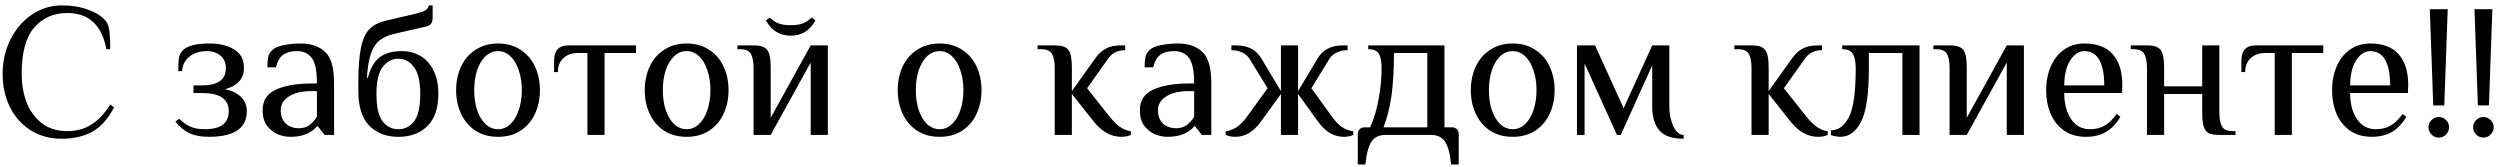
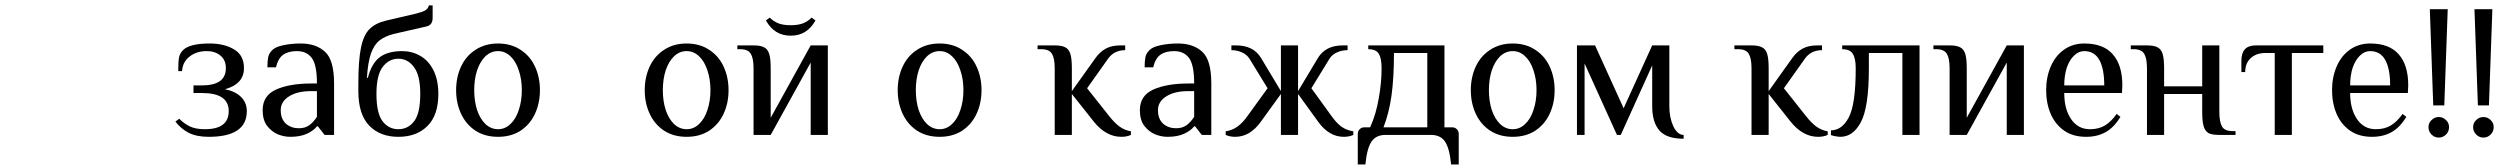
<svg xmlns="http://www.w3.org/2000/svg" width="315" height="21" viewBox="0 0 315 21" fill="none">
-   <path d="M7.77 17.48C6.282 17.48 4.97 17.12 3.834 16.4C2.714 15.68 1.85 14.704 1.242 13.472C0.634 12.224 0.33 10.84 0.33 9.32C0.33 7.752 0.658 6.304 1.314 4.976C1.986 3.648 2.89 2.6 4.026 1.832C5.178 1.064 6.426 0.68 7.77 0.68C9.05 0.68 10.17 0.864 11.13 1.232C12.106 1.584 12.826 2.04 13.29 2.6C13.562 2.936 13.73 3.384 13.794 3.944C13.858 4.488 13.89 5.24 13.89 6.2H13.41C13.106 4.648 12.546 3.504 11.73 2.768C10.914 2.016 9.834 1.64 8.49 1.64C6.762 1.64 5.37 2.248 4.314 3.464C3.258 4.68 2.73 6.632 2.73 9.32C2.73 10.584 2.93 11.76 3.33 12.848C3.746 13.936 4.386 14.824 5.25 15.512C6.114 16.184 7.194 16.52 8.49 16.52C9.658 16.52 10.674 16.24 11.538 15.68C12.418 15.12 13.202 14.28 13.89 13.16L14.37 13.52C13.634 14.96 12.722 15.984 11.634 16.592C10.562 17.184 9.274 17.48 7.77 17.48Z" fill="black" />
  <path d="M26.299 17.24C25.291 17.24 24.451 17.072 23.779 16.736C23.123 16.4 22.563 15.928 22.099 15.32L22.579 14.96C22.979 15.36 23.419 15.68 23.899 15.92C24.395 16.16 25.035 16.28 25.819 16.28C27.819 16.28 28.819 15.52 28.819 14C28.819 12.48 27.699 11.72 25.459 11.72H24.379V10.76H25.459C26.435 10.76 27.179 10.584 27.691 10.232C28.203 9.864 28.459 9.32 28.459 8.6C28.459 7.912 28.235 7.384 27.787 7.016C27.339 6.632 26.763 6.44 26.059 6.44C25.179 6.44 24.451 6.672 23.875 7.136C23.299 7.584 22.987 8.192 22.939 8.96H22.459C22.459 8.176 22.491 7.608 22.555 7.256C22.619 6.904 22.787 6.592 23.059 6.32C23.619 5.76 24.739 5.48 26.419 5.48C27.651 5.48 28.675 5.728 29.491 6.224C30.323 6.704 30.739 7.496 30.739 8.6C30.739 9.288 30.523 9.856 30.091 10.304C29.675 10.736 29.091 11.048 28.339 11.24C29.219 11.416 29.899 11.744 30.379 12.224C30.859 12.704 31.099 13.296 31.099 14C31.099 16.16 29.499 17.24 26.299 17.24Z" fill="black" />
  <path d="M36.573 17.24C36.061 17.24 35.541 17.136 35.013 16.928C34.485 16.704 34.029 16.344 33.645 15.848C33.277 15.352 33.093 14.696 33.093 13.88C33.093 12.664 33.653 11.8 34.773 11.288C35.909 10.776 37.389 10.52 39.213 10.52H39.933C39.933 8.952 39.717 7.88 39.285 7.304C38.853 6.728 38.229 6.44 37.413 6.44C36.693 6.44 36.117 6.592 35.685 6.896C35.253 7.2 34.949 7.728 34.773 8.48H33.693C33.693 7.936 33.725 7.512 33.789 7.208C33.853 6.888 34.021 6.592 34.293 6.32C34.581 6.032 35.053 5.824 35.709 5.696C36.381 5.552 37.109 5.48 37.893 5.48C39.189 5.48 40.213 5.832 40.965 6.536C41.717 7.224 42.093 8.552 42.093 10.52V17H40.893L40.053 15.92H39.933C39.645 16.288 39.221 16.6 38.661 16.856C38.101 17.112 37.405 17.24 36.573 17.24ZM37.653 16.16C38.181 16.16 38.621 16.032 38.973 15.776C39.325 15.52 39.645 15.168 39.933 14.72V11.48H39.213C38.029 11.48 37.093 11.704 36.405 12.152C35.717 12.584 35.373 13.16 35.373 13.88C35.373 14.616 35.589 15.184 36.021 15.584C36.469 15.968 37.013 16.16 37.653 16.16Z" fill="black" />
  <path d="M50.192 17.24C48.656 17.24 47.432 16.768 46.52 15.824C45.608 14.88 45.152 13.432 45.152 11.48V10.52C45.152 8.568 45.264 7.056 45.488 5.984C45.712 4.912 46.072 4.136 46.568 3.656C47.064 3.16 47.752 2.808 48.632 2.6L52.232 1.76C52.84 1.616 53.28 1.472 53.552 1.328C53.824 1.168 53.984 0.952 54.032 0.68H54.512V2.24C54.512 2.832 54.272 3.192 53.792 3.32L49.592 4.28C48.856 4.472 48.264 4.744 47.816 5.096C47.368 5.448 47.008 6 46.736 6.752C46.48 7.488 46.312 8.504 46.232 9.8H46.352C46.656 8.616 47.144 7.76 47.816 7.232C48.504 6.704 49.456 6.44 50.672 6.44C51.504 6.44 52.264 6.64 52.952 7.04C53.64 7.424 54.192 8.024 54.608 8.84C55.024 9.656 55.232 10.656 55.232 11.84C55.232 13.632 54.768 14.984 53.84 15.896C52.928 16.792 51.712 17.24 50.192 17.24ZM50.192 16.28C51.008 16.28 51.672 15.944 52.184 15.272C52.696 14.6 52.952 13.456 52.952 11.84C52.952 10.272 52.688 9.144 52.16 8.456C51.648 7.752 50.992 7.4 50.192 7.4C49.392 7.4 48.728 7.752 48.2 8.456C47.688 9.144 47.432 10.272 47.432 11.84C47.432 13.456 47.688 14.6 48.2 15.272C48.712 15.944 49.376 16.28 50.192 16.28Z" fill="black" />
  <path d="M62.751 17.24C61.663 17.24 60.719 16.984 59.919 16.472C59.119 15.944 58.511 15.232 58.095 14.336C57.679 13.44 57.471 12.448 57.471 11.36C57.471 10.272 57.679 9.28 58.095 8.384C58.511 7.488 59.119 6.784 59.919 6.272C60.719 5.744 61.663 5.48 62.751 5.48C63.839 5.48 64.783 5.744 65.583 6.272C66.383 6.784 66.991 7.488 67.407 8.384C67.823 9.28 68.031 10.272 68.031 11.36C68.031 12.448 67.823 13.44 67.407 14.336C66.991 15.232 66.383 15.944 65.583 16.472C64.783 16.984 63.839 17.24 62.751 17.24ZM62.751 16.28C63.343 16.28 63.863 16.064 64.311 15.632C64.775 15.2 65.127 14.608 65.367 13.856C65.623 13.104 65.751 12.272 65.751 11.36C65.751 10.448 65.623 9.616 65.367 8.864C65.127 8.112 64.775 7.52 64.311 7.088C63.863 6.656 63.343 6.44 62.751 6.44C62.159 6.44 61.631 6.656 61.167 7.088C60.719 7.52 60.367 8.112 60.111 8.864C59.871 9.616 59.751 10.448 59.751 11.36C59.751 12.272 59.871 13.104 60.111 13.856C60.367 14.608 60.719 15.2 61.167 15.632C61.631 16.064 62.159 16.28 62.751 16.28Z" fill="black" />
-   <path d="M74.014 6.68H72.814C72.062 6.68 71.454 6.896 70.99 7.328C70.526 7.744 70.294 8.328 70.294 9.08H69.814V7.64C69.814 6.36 70.414 5.72 71.614 5.72H80.134V6.68H76.174V17H74.014V6.68Z" fill="black" />
  <path d="M86.517 17.24C85.429 17.24 84.485 16.984 83.685 16.472C82.885 15.944 82.277 15.232 81.861 14.336C81.445 13.44 81.237 12.448 81.237 11.36C81.237 10.272 81.445 9.28 81.861 8.384C82.277 7.488 82.885 6.784 83.685 6.272C84.485 5.744 85.429 5.48 86.517 5.48C87.605 5.48 88.549 5.744 89.349 6.272C90.149 6.784 90.757 7.488 91.173 8.384C91.589 9.28 91.797 10.272 91.797 11.36C91.797 12.448 91.589 13.44 91.173 14.336C90.757 15.232 90.149 15.944 89.349 16.472C88.549 16.984 87.605 17.24 86.517 17.24ZM86.517 16.28C87.109 16.28 87.629 16.064 88.077 15.632C88.541 15.2 88.893 14.608 89.133 13.856C89.389 13.104 89.517 12.272 89.517 11.36C89.517 10.448 89.389 9.616 89.133 8.864C88.893 8.112 88.541 7.52 88.077 7.088C87.629 6.656 87.109 6.44 86.517 6.44C85.925 6.44 85.397 6.656 84.933 7.088C84.485 7.52 84.133 8.112 83.877 8.864C83.637 9.616 83.517 10.448 83.517 11.36C83.517 12.272 83.637 13.104 83.877 13.856C84.133 14.608 84.485 15.2 84.933 15.632C85.397 16.064 85.925 16.28 86.517 16.28Z" fill="black" />
  <path d="M94.948 8.6C94.948 7.784 94.835 7.184 94.612 6.8C94.388 6.4 93.939 6.2 93.267 6.2H92.907V5.72H94.948C95.54 5.72 95.98 5.8 96.267 5.96C96.572 6.104 96.787 6.376 96.915 6.776C97.043 7.176 97.108 7.784 97.108 8.6V14.84L102.147 5.72H104.307V17H102.147V7.88L97.108 17H94.948V8.6ZM99.627 4.496C98.251 4.496 97.212 3.856 96.507 2.576L96.987 2.216C97.307 2.536 97.668 2.776 98.067 2.936C98.468 3.096 98.987 3.176 99.627 3.176C100.267 3.176 100.787 3.096 101.187 2.936C101.587 2.776 101.947 2.536 102.267 2.216L102.747 2.576C102.043 3.856 101.003 4.496 99.627 4.496Z" fill="black" />
  <path d="M118.392 17.24C117.304 17.24 116.36 16.984 115.56 16.472C114.76 15.944 114.152 15.232 113.736 14.336C113.32 13.44 113.112 12.448 113.112 11.36C113.112 10.272 113.32 9.28 113.736 8.384C114.152 7.488 114.76 6.784 115.56 6.272C116.36 5.744 117.304 5.48 118.392 5.48C119.48 5.48 120.424 5.744 121.224 6.272C122.024 6.784 122.632 7.488 123.048 8.384C123.464 9.28 123.672 10.272 123.672 11.36C123.672 12.448 123.464 13.44 123.048 14.336C122.632 15.232 122.024 15.944 121.224 16.472C120.424 16.984 119.48 17.24 118.392 17.24ZM118.392 16.28C118.984 16.28 119.504 16.064 119.952 15.632C120.416 15.2 120.768 14.608 121.008 13.856C121.264 13.104 121.392 12.272 121.392 11.36C121.392 10.448 121.264 9.616 121.008 8.864C120.768 8.112 120.416 7.52 119.952 7.088C119.504 6.656 118.984 6.44 118.392 6.44C117.8 6.44 117.272 6.656 116.808 7.088C116.36 7.52 116.008 8.112 115.752 8.864C115.512 9.616 115.392 10.448 115.392 11.36C115.392 12.272 115.512 13.104 115.752 13.856C116.008 14.608 116.36 15.2 116.808 15.632C117.272 16.064 117.8 16.28 118.392 16.28Z" fill="black" />
  <path d="M141.294 17.24C139.998 17.24 138.838 16.6 137.814 15.32L135.054 11.84V17H132.894V8.6C132.894 7.784 132.782 7.184 132.558 6.8C132.334 6.4 131.886 6.2 131.214 6.2H130.734V5.72H132.894C133.486 5.72 133.926 5.8 134.214 5.96C134.518 6.104 134.734 6.376 134.862 6.776C134.99 7.176 135.054 7.784 135.054 8.6V11.48L138.054 7.28C138.422 6.768 138.846 6.384 139.326 6.128C139.822 5.856 140.438 5.72 141.174 5.72H141.774V6.32C140.846 6.32 140.126 6.68 139.614 7.4L136.974 11.12L139.734 14.6C140.182 15.176 140.622 15.624 141.054 15.944C141.502 16.264 141.982 16.464 142.494 16.544V17C142.142 17.16 141.742 17.24 141.294 17.24Z" fill="black" />
  <path d="M147.104 17.24C146.592 17.24 146.072 17.136 145.544 16.928C145.016 16.704 144.56 16.344 144.176 15.848C143.808 15.352 143.624 14.696 143.624 13.88C143.624 12.664 144.184 11.8 145.304 11.288C146.44 10.776 147.92 10.52 149.744 10.52H150.464C150.464 8.952 150.248 7.88 149.816 7.304C149.384 6.728 148.76 6.44 147.944 6.44C147.224 6.44 146.648 6.592 146.216 6.896C145.784 7.2 145.48 7.728 145.304 8.48H144.224C144.224 7.936 144.256 7.512 144.32 7.208C144.384 6.888 144.552 6.592 144.824 6.32C145.112 6.032 145.584 5.824 146.24 5.696C146.912 5.552 147.64 5.48 148.424 5.48C149.72 5.48 150.744 5.832 151.496 6.536C152.248 7.224 152.624 8.552 152.624 10.52V17H151.424L150.584 15.92H150.464C150.176 16.288 149.752 16.6 149.192 16.856C148.632 17.112 147.936 17.24 147.104 17.24ZM148.184 16.16C148.712 16.16 149.152 16.032 149.504 15.776C149.856 15.52 150.176 15.168 150.464 14.72V11.48H149.744C148.56 11.48 147.624 11.704 146.936 12.152C146.248 12.584 145.904 13.16 145.904 13.88C145.904 14.616 146.12 15.184 146.552 15.584C147 15.968 147.544 16.16 148.184 16.16Z" fill="black" />
  <path d="M155.635 17.24C155.187 17.24 154.787 17.16 154.435 17V16.544C154.979 16.464 155.467 16.272 155.899 15.968C156.347 15.648 156.779 15.192 157.195 14.6L159.715 11.12L157.435 7.4C157.211 7.048 156.899 6.784 156.499 6.608C156.099 6.416 155.651 6.32 155.155 6.32V5.72H155.755C157.195 5.72 158.235 6.24 158.875 7.28L161.395 11.48V5.72H163.555V11.48L166.075 7.28C166.715 6.24 167.755 5.72 169.195 5.72H169.795V6.32C169.299 6.32 168.851 6.416 168.451 6.608C168.051 6.784 167.739 7.048 167.515 7.4L165.235 11.12L167.755 14.6C168.171 15.192 168.595 15.648 169.027 15.968C169.475 16.272 169.971 16.464 170.515 16.544V17C170.163 17.16 169.763 17.24 169.315 17.24C168.067 17.24 166.987 16.6 166.075 15.32L163.555 11.84V17H161.395V11.84L158.875 15.32C157.963 16.6 156.883 17.24 155.635 17.24Z" fill="black" />
  <path d="M171.08 16.88C171.08 16.64 171.16 16.44 171.32 16.28C171.48 16.12 171.68 16.04 171.92 16.04H172.64C173.136 14.936 173.496 13.728 173.72 12.416C173.96 11.088 174.08 9.816 174.08 8.6C174.08 7.784 173.968 7.184 173.744 6.8C173.52 6.4 173.072 6.2 172.4 6.2V5.72H182V16.04H182.96C183.2 16.04 183.4 16.12 183.56 16.28C183.72 16.44 183.8 16.64 183.8 16.88V20.72H182.84C182.712 19.376 182.456 18.416 182.072 17.84C181.688 17.28 181.104 17 180.32 17H174.56C173.776 17 173.192 17.28 172.808 17.84C172.424 18.416 172.168 19.376 172.04 20.72H171.08V16.88ZM179.84 16.04V6.68H175.64C175.64 8.776 175.536 10.568 175.328 12.056C175.12 13.528 174.784 14.856 174.32 16.04H179.84Z" fill="black" />
  <path d="M190.603 17.24C189.515 17.24 188.571 16.984 187.771 16.472C186.971 15.944 186.363 15.232 185.947 14.336C185.531 13.44 185.323 12.448 185.323 11.36C185.323 10.272 185.531 9.28 185.947 8.384C186.363 7.488 186.971 6.784 187.771 6.272C188.571 5.744 189.515 5.48 190.603 5.48C191.691 5.48 192.635 5.744 193.435 6.272C194.235 6.784 194.843 7.488 195.259 8.384C195.675 9.28 195.883 10.272 195.883 11.36C195.883 12.448 195.675 13.44 195.259 14.336C194.843 15.232 194.235 15.944 193.435 16.472C192.635 16.984 191.691 17.24 190.603 17.24ZM190.603 16.28C191.195 16.28 191.715 16.064 192.163 15.632C192.627 15.2 192.979 14.608 193.219 13.856C193.475 13.104 193.603 12.272 193.603 11.36C193.603 10.448 193.475 9.616 193.219 8.864C192.979 8.112 192.627 7.52 192.163 7.088C191.715 6.656 191.195 6.44 190.603 6.44C190.011 6.44 189.483 6.656 189.019 7.088C188.571 7.52 188.219 8.112 187.963 8.864C187.723 9.616 187.603 10.448 187.603 11.36C187.603 12.272 187.723 13.104 187.963 13.856C188.219 14.608 188.571 15.2 189.019 15.632C189.483 16.064 190.011 16.28 190.603 16.28Z" fill="black" />
  <path d="M212.137 17.48C210.713 17.48 209.697 17.136 209.089 16.448C208.481 15.744 208.177 14.728 208.177 13.4V8.24L204.217 17H203.737L199.657 8V17H198.697V5.72H200.977L204.577 13.64L208.177 5.72H210.337V13.4C210.337 14.344 210.505 15.184 210.841 15.92C211.193 16.64 211.625 17 212.137 17V17.48Z" fill="black" />
  <path d="M229.091 17.24C227.795 17.24 226.635 16.6 225.611 15.32L222.851 11.84V17H220.691V8.6C220.691 7.784 220.579 7.184 220.355 6.8C220.131 6.4 219.683 6.2 219.011 6.2H218.531V5.72H220.691C221.283 5.72 221.723 5.8 222.011 5.96C222.315 6.104 222.531 6.376 222.659 6.776C222.787 7.176 222.851 7.784 222.851 8.6V11.48L225.851 7.28C226.219 6.768 226.643 6.384 227.123 6.128C227.619 5.856 228.235 5.72 228.971 5.72H229.571V6.32C228.643 6.32 227.923 6.68 227.411 7.4L224.771 11.12L227.531 14.6C227.979 15.176 228.419 15.624 228.851 15.944C229.299 16.264 229.779 16.464 230.291 16.544V17C229.939 17.16 229.539 17.24 229.091 17.24Z" fill="black" />
  <path d="M231.877 17.24C231.749 17.24 231.549 17.216 231.277 17.168C231.021 17.12 230.829 17.072 230.701 17.024V16.424C231.629 16.424 232.381 15.872 232.957 14.768C233.533 13.664 233.821 11.608 233.821 8.6C233.821 7.784 233.701 7.184 233.461 6.8C233.237 6.4 232.789 6.2 232.117 6.2V5.72H241.861V17H239.701V6.68H235.477V8.6C235.477 11.88 235.141 14.144 234.469 15.392C233.813 16.624 232.949 17.24 231.877 17.24Z" fill="black" />
  <path d="M245.651 8.6C245.651 7.784 245.539 7.184 245.315 6.8C245.091 6.4 244.643 6.2 243.971 6.2H243.611V5.72H245.651C246.243 5.72 246.683 5.8 246.971 5.96C247.275 6.104 247.491 6.376 247.619 6.776C247.747 7.176 247.811 7.784 247.811 8.6V14.84L252.851 5.72H255.011V17H252.851V7.88L247.811 17H245.651V8.6Z" fill="black" />
  <path d="M262.855 17.24C261.767 17.24 260.847 16.984 260.095 16.472C259.343 15.944 258.775 15.24 258.391 14.36C258.007 13.464 257.815 12.464 257.815 11.36C257.815 10.272 258.007 9.28 258.391 8.384C258.775 7.488 259.327 6.784 260.047 6.272C260.783 5.744 261.639 5.48 262.615 5.48C264.231 5.48 265.431 5.936 266.215 6.848C267.015 7.744 267.415 9.048 267.415 10.76L267.367 11.72H260.095C260.095 13.064 260.383 14.16 260.959 15.008C261.535 15.856 262.327 16.28 263.335 16.28C264.087 16.28 264.719 16.12 265.231 15.8C265.759 15.48 266.247 15 266.695 14.36L267.175 14.72C266.647 15.6 266.031 16.24 265.327 16.64C264.623 17.04 263.799 17.24 262.855 17.24ZM265.135 10.76C265.135 9.352 264.927 8.28 264.511 7.544C264.095 6.808 263.463 6.44 262.615 6.44C262.135 6.44 261.703 6.632 261.319 7.016C260.935 7.384 260.631 7.896 260.407 8.552C260.199 9.208 260.095 9.944 260.095 10.76H265.135Z" fill="black" />
  <path d="M270.518 8.6C270.518 7.784 270.406 7.184 270.182 6.8C269.958 6.4 269.51 6.2 268.838 6.2H268.478V5.72H270.518C271.11 5.72 271.55 5.8 271.838 5.96C272.142 6.104 272.358 6.376 272.486 6.776C272.614 7.176 272.678 7.784 272.678 8.6V10.88H277.478V5.72H279.638V14.12C279.638 14.936 279.75 15.544 279.974 15.944C280.198 16.328 280.646 16.52 281.318 16.52H281.678V17H279.638C279.046 17 278.598 16.928 278.294 16.784C278.006 16.624 277.798 16.344 277.67 15.944C277.542 15.544 277.478 14.936 277.478 14.12V11.84H272.678V17H270.518V8.6Z" fill="black" />
  <path d="M286.615 6.68H285.415C284.663 6.68 284.055 6.896 283.591 7.328C283.127 7.744 282.895 8.328 282.895 9.08H282.415V7.64C282.415 6.36 283.015 5.72 284.215 5.72H292.735V6.68H288.775V17H286.615V6.68Z" fill="black" />
  <path d="M298.878 17.24C297.79 17.24 296.87 16.984 296.118 16.472C295.366 15.944 294.798 15.24 294.414 14.36C294.03 13.464 293.838 12.464 293.838 11.36C293.838 10.272 294.03 9.28 294.414 8.384C294.798 7.488 295.35 6.784 296.07 6.272C296.806 5.744 297.662 5.48 298.638 5.48C300.254 5.48 301.454 5.936 302.238 6.848C303.038 7.744 303.438 9.048 303.438 10.76L303.39 11.72H296.118C296.118 13.064 296.406 14.16 296.982 15.008C297.558 15.856 298.35 16.28 299.358 16.28C300.11 16.28 300.742 16.12 301.254 15.8C301.782 15.48 302.27 15 302.718 14.36L303.198 14.72C302.67 15.6 302.054 16.24 301.35 16.64C300.646 17.04 299.822 17.24 298.878 17.24ZM301.158 10.76C301.158 9.352 300.95 8.28 300.534 7.544C300.118 6.808 299.486 6.44 298.638 6.44C298.158 6.44 297.726 6.632 297.342 7.016C296.958 7.384 296.654 7.896 296.43 8.552C296.222 9.208 296.118 9.944 296.118 10.76H301.158Z" fill="black" />
  <path d="M306.589 13.28L306.157 1.16H308.413L307.981 13.28H306.589ZM307.285 17.336C306.933 17.336 306.629 17.208 306.373 16.952C306.117 16.696 305.989 16.384 305.989 16.016C305.989 15.664 306.117 15.368 306.373 15.128C306.629 14.872 306.933 14.744 307.285 14.744C307.637 14.744 307.941 14.872 308.197 15.128C308.453 15.368 308.581 15.664 308.581 16.016C308.581 16.384 308.453 16.696 308.197 16.952C307.941 17.208 307.637 17.336 307.285 17.336Z" fill="black" />
  <path d="M312.214 13.28L311.782 1.16H314.038L313.606 13.28H312.214ZM312.91 17.336C312.558 17.336 312.254 17.208 311.998 16.952C311.742 16.696 311.614 16.384 311.614 16.016C311.614 15.664 311.742 15.368 311.998 15.128C312.254 14.872 312.558 14.744 312.91 14.744C313.262 14.744 313.566 14.872 313.822 15.128C314.078 15.368 314.206 15.664 314.206 16.016C314.206 16.384 314.078 16.696 313.822 16.952C313.566 17.208 313.262 17.336 312.91 17.336Z" fill="black" />
</svg>